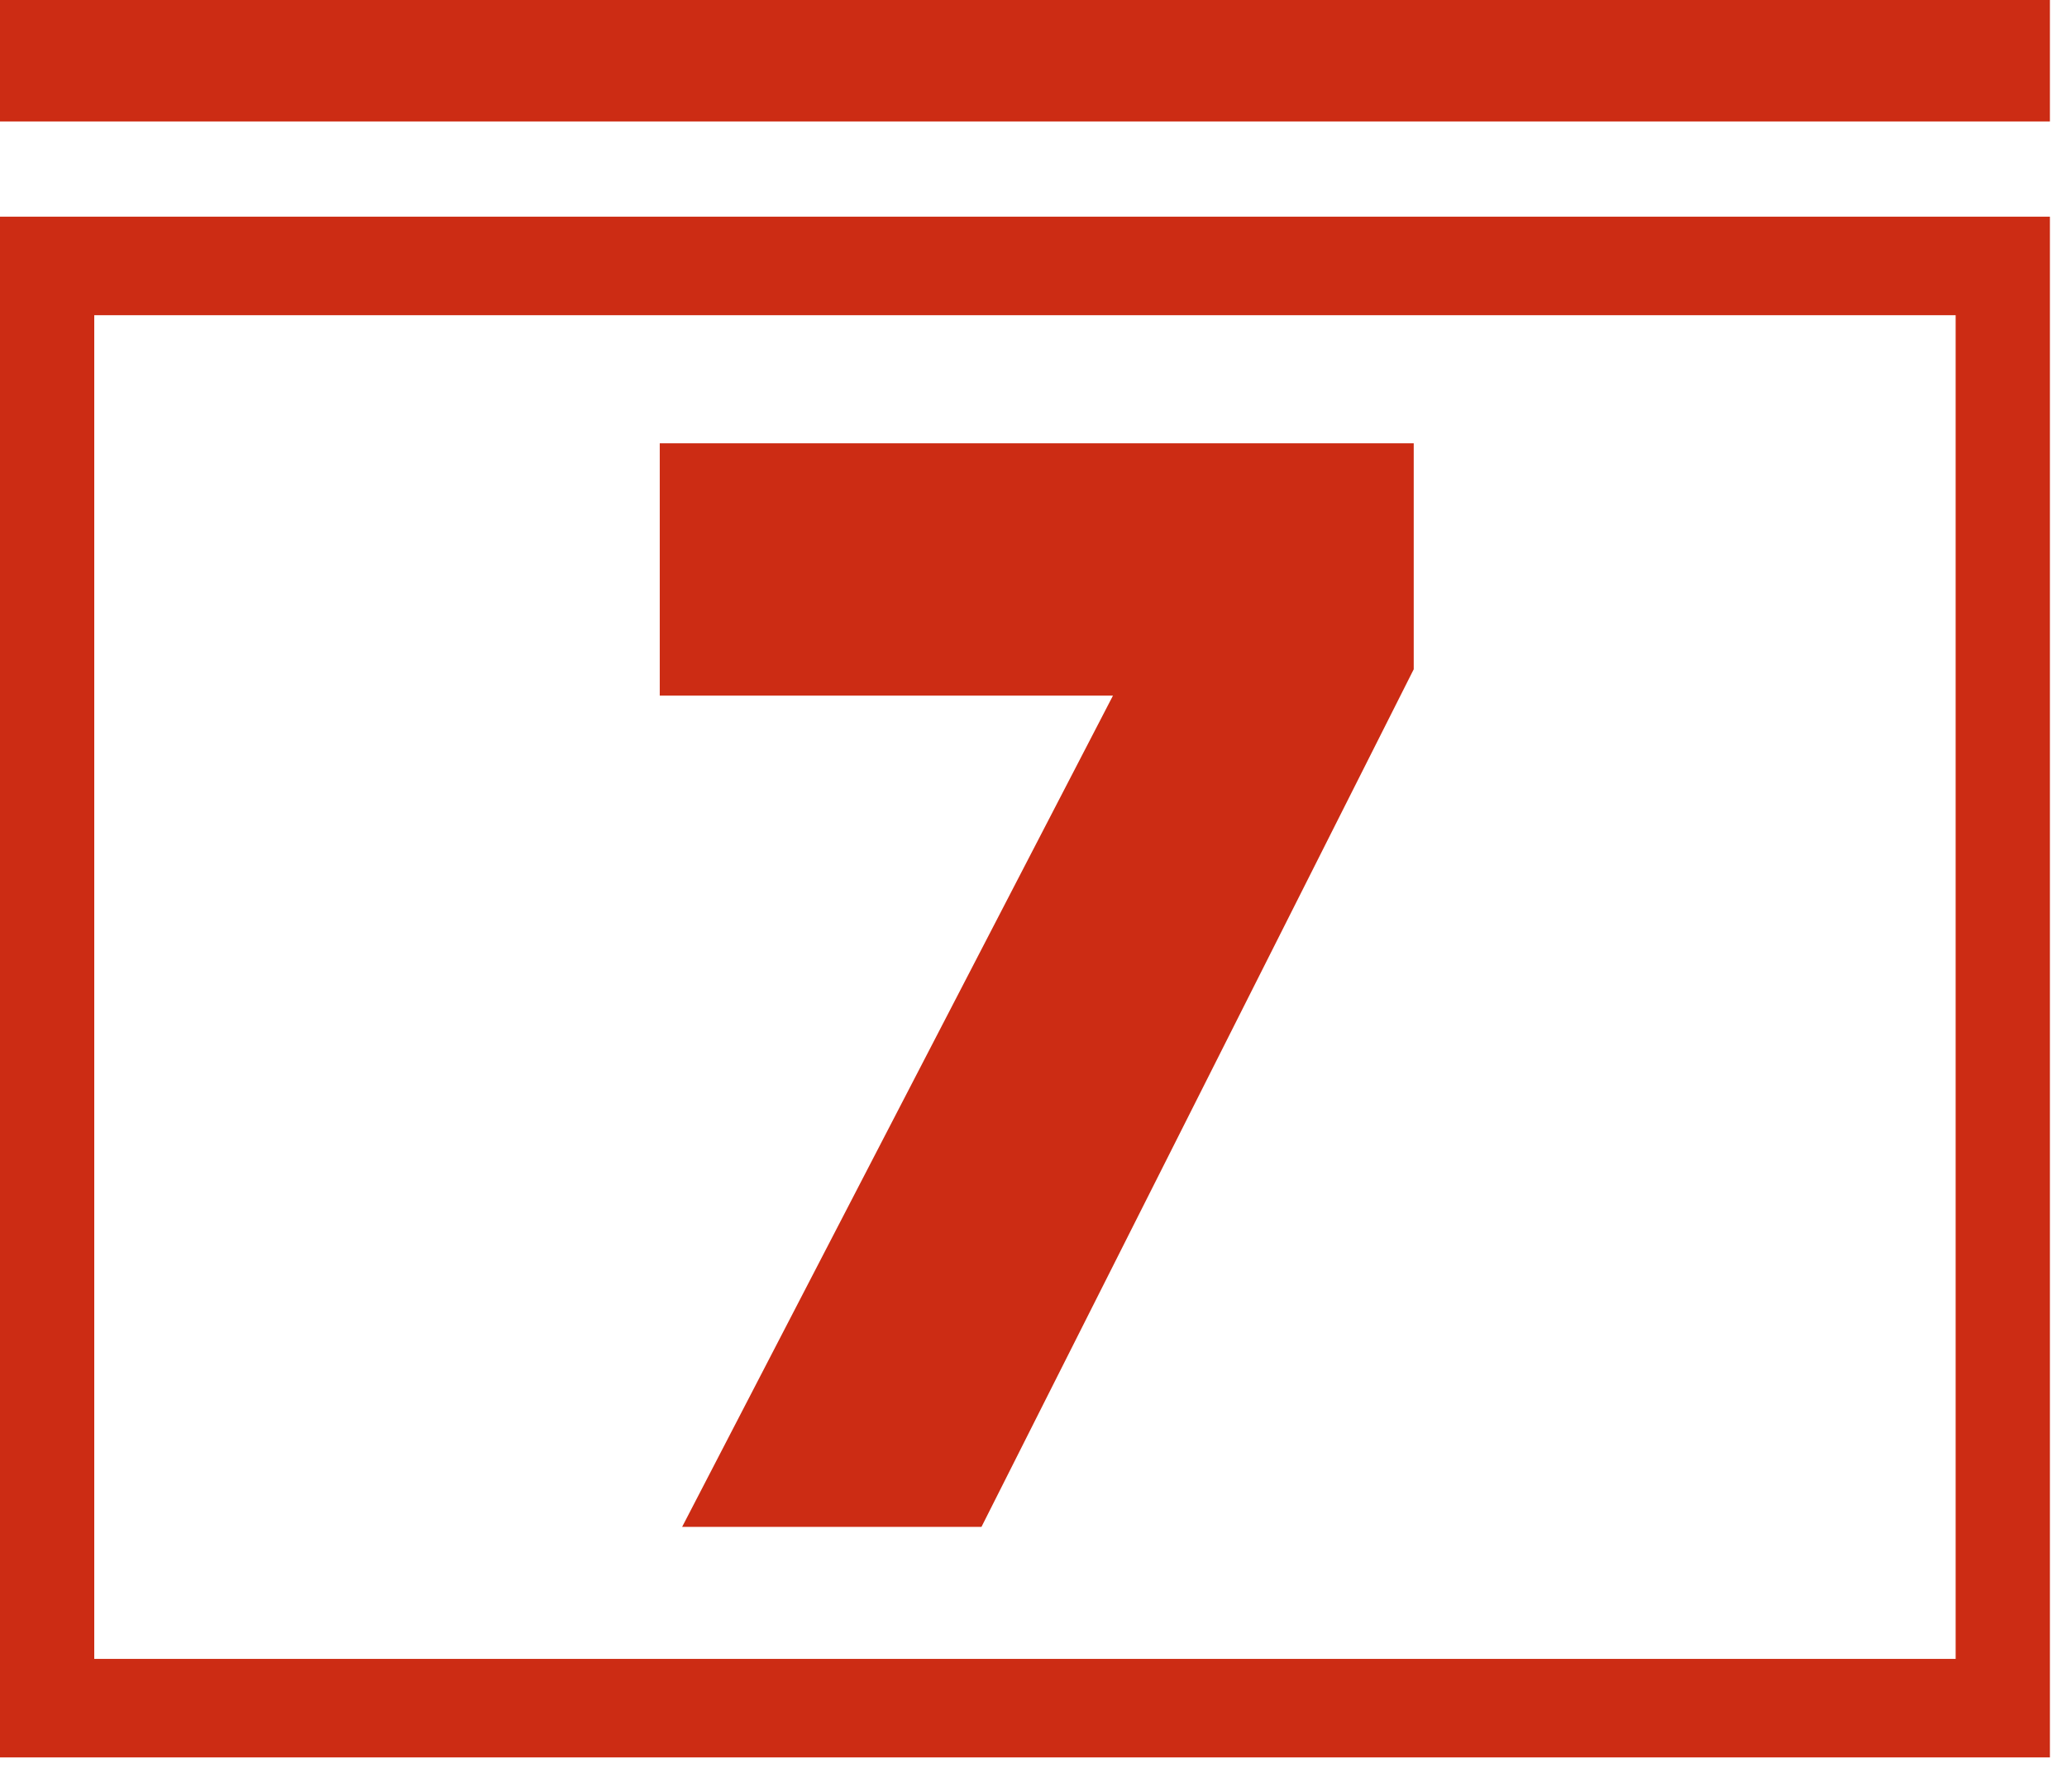
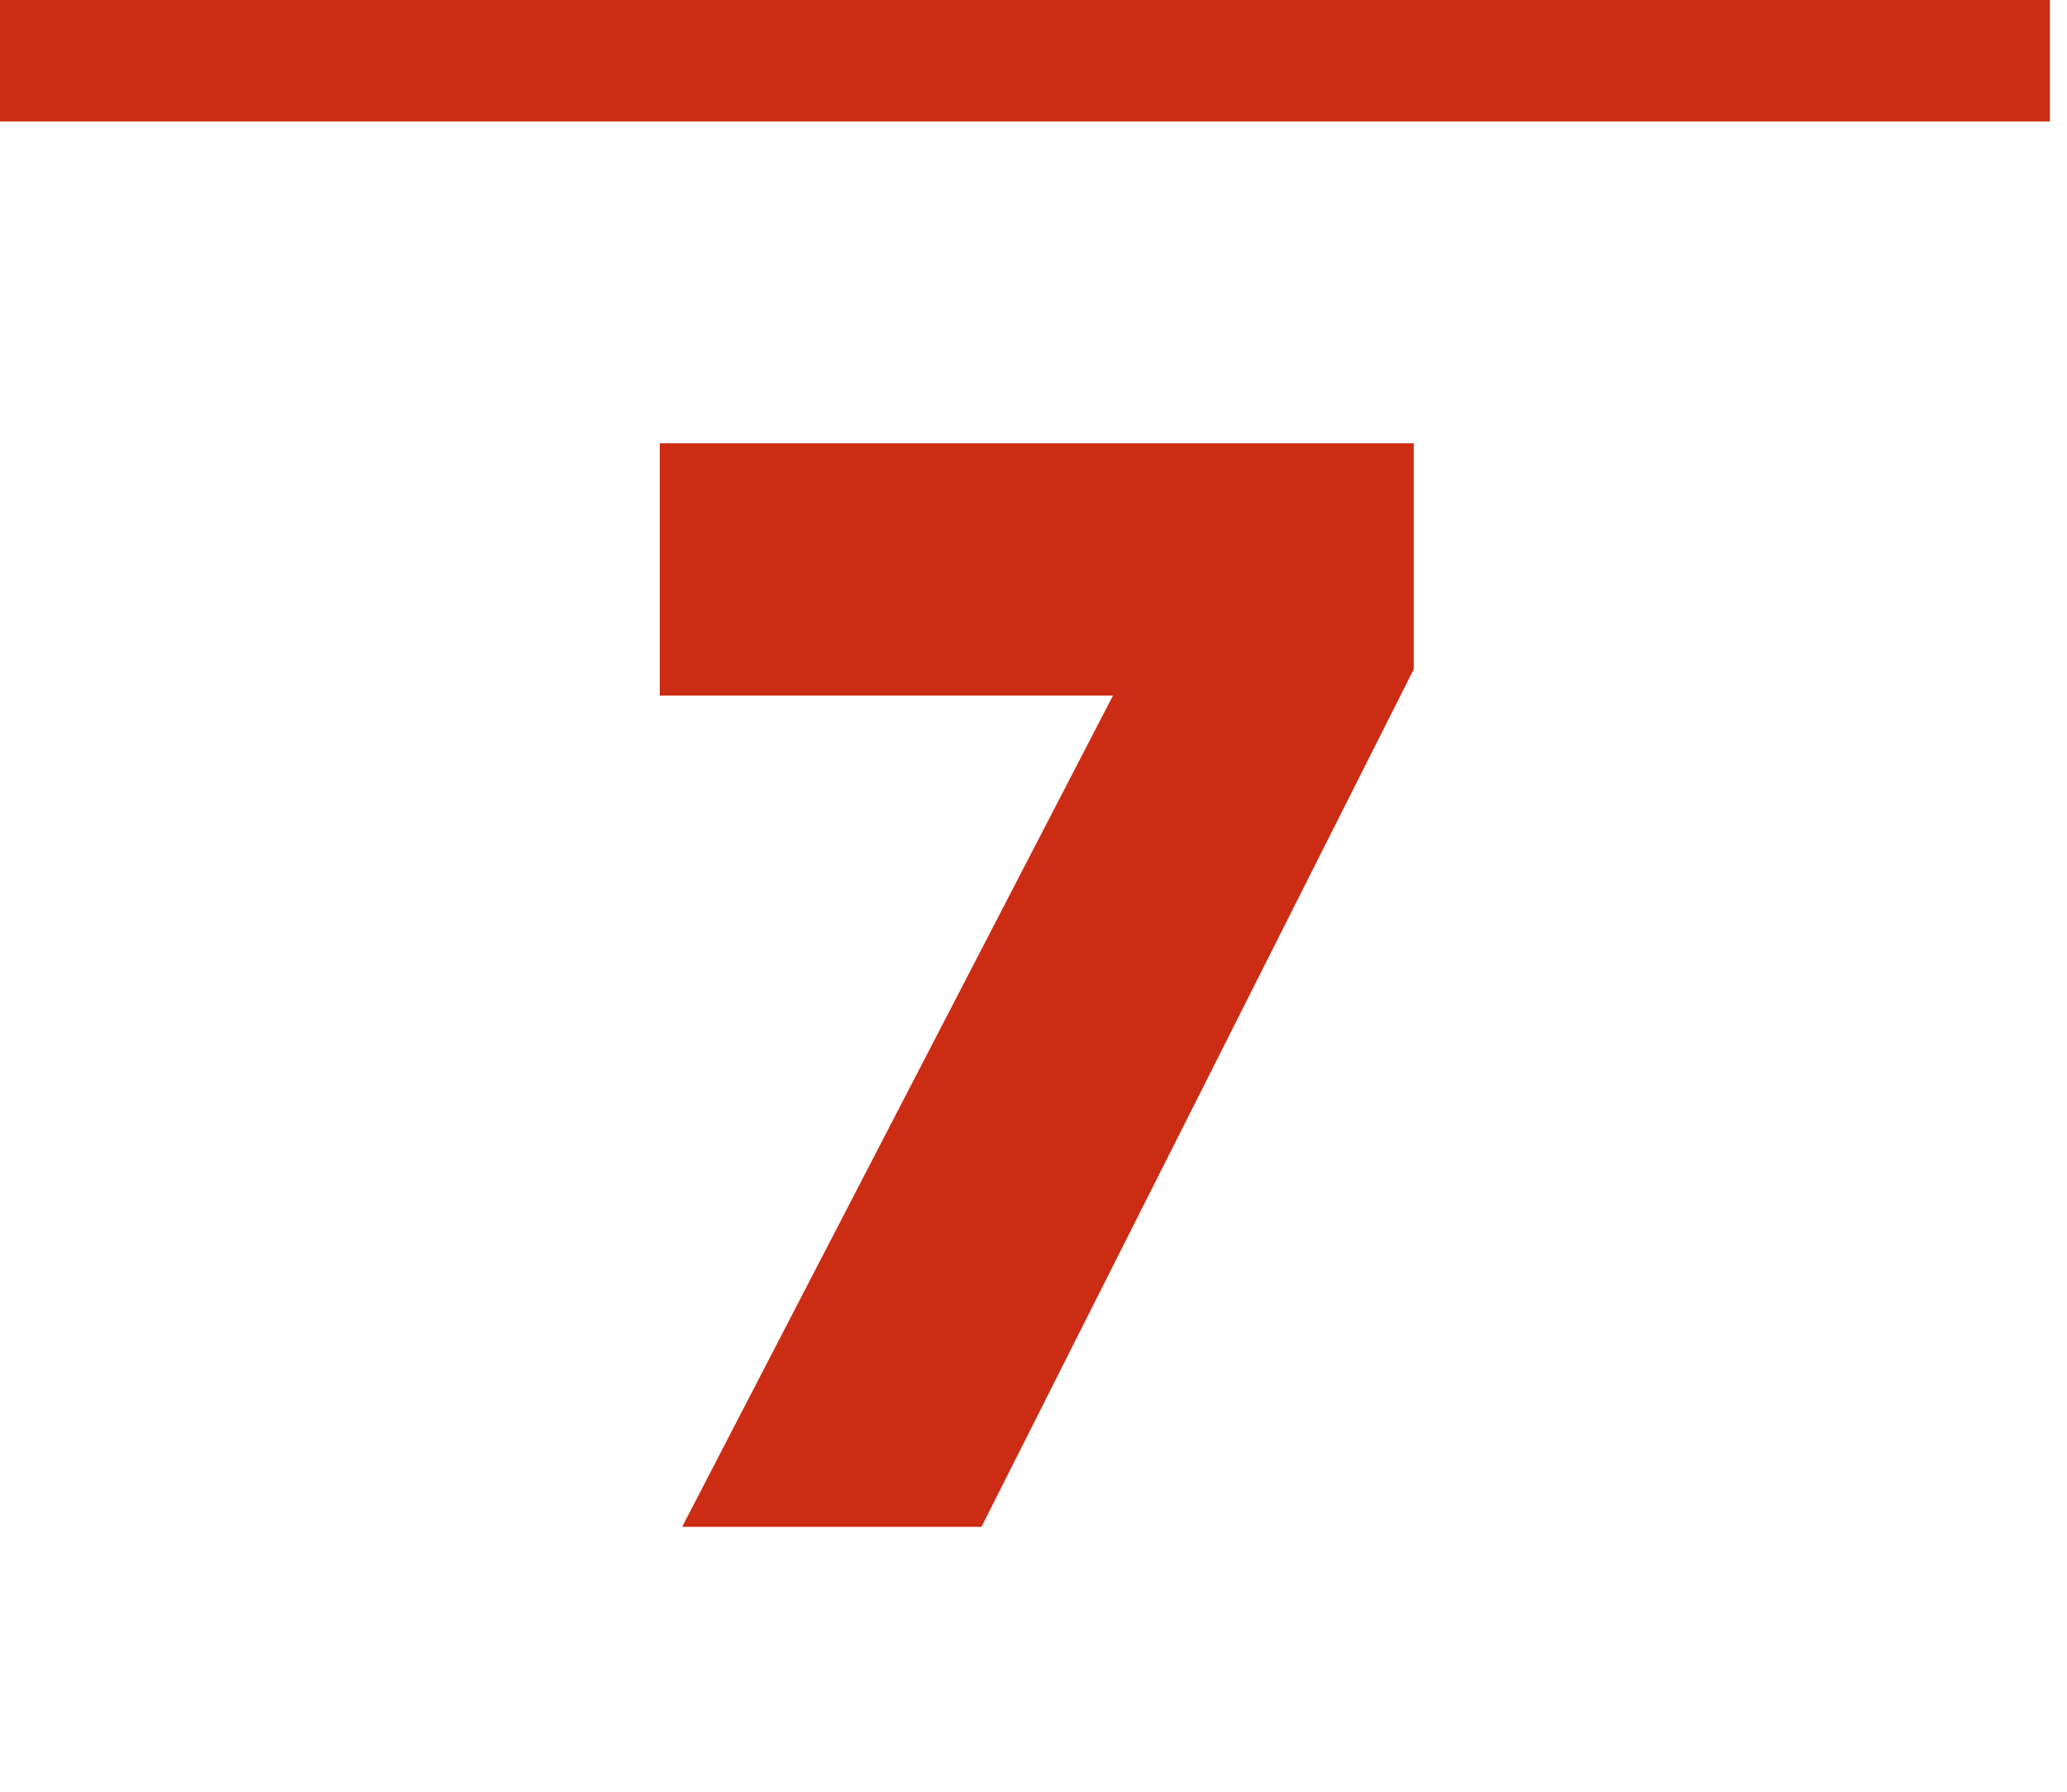
<svg xmlns="http://www.w3.org/2000/svg" width="60" height="52" viewBox="0 0 60 52" fill="none">
  <path d="M59.504 0H0V3.525H59.504V0Z" fill="#CC2C14" />
-   <path fill-rule="evenodd" clip-rule="evenodd" d="M56.768 9.148H2.736V48.145H56.768V9.148ZM0 6.289V51.004H59.504V6.289H0Z" fill="#CC2C14" />
  <path d="M19.801 44.313L32.307 20.188H19.151V12.865H41.037V19.424L28.49 44.313H19.801Z" fill="#CC2C14" />
</svg>